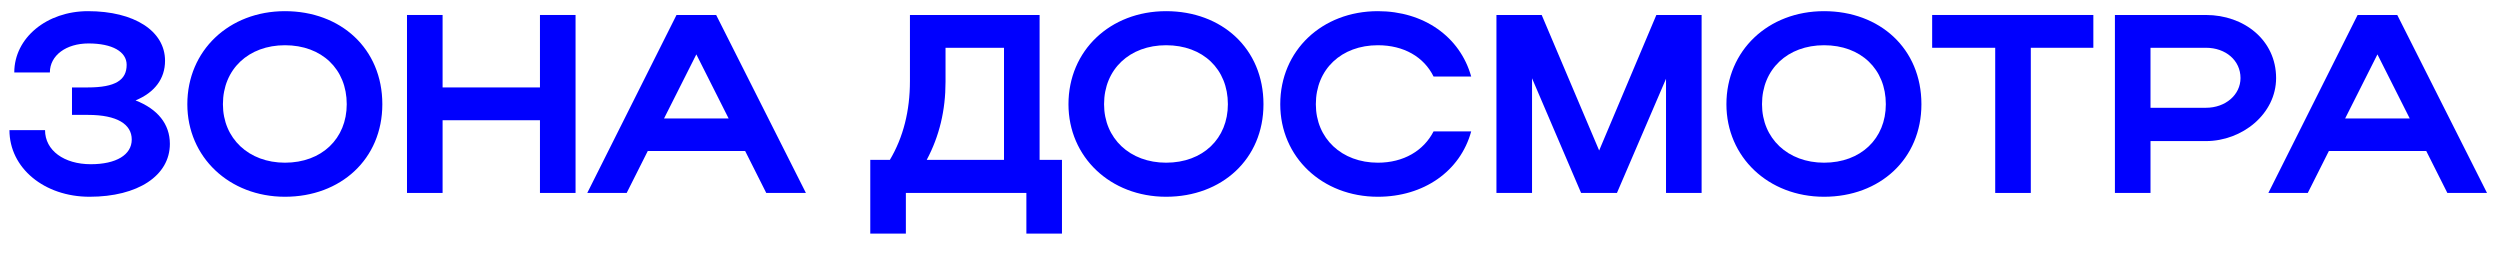
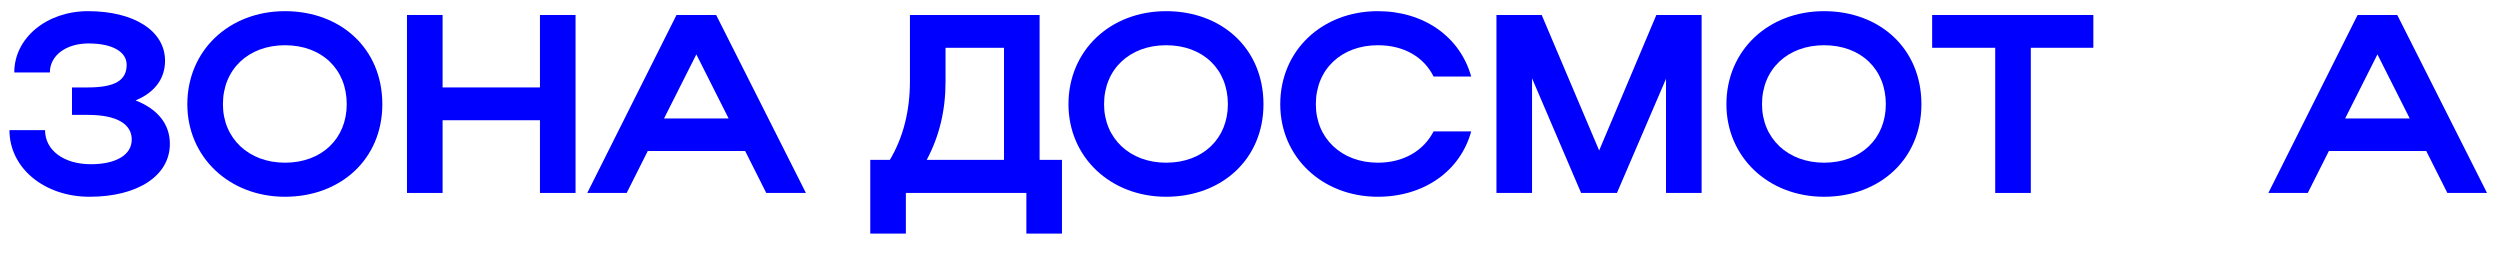
<svg xmlns="http://www.w3.org/2000/svg" width="118" height="12" viewBox="0 0 118 12" fill="none">
  <path d="M4.226 9.287C6.506 9.287 8.018 8.291 8.018 6.791C8.018 5.855 7.442 5.147 6.398 4.739C7.298 4.367 7.79 3.719 7.79 2.867C7.79 1.463 6.338 0.527 4.154 0.527C2.21 0.527 0.674 1.787 0.674 3.419H2.354C2.354 2.615 3.122 2.051 4.178 2.051C5.294 2.051 5.978 2.435 5.978 3.059C5.978 3.779 5.45 4.127 4.142 4.127H3.398V5.423H4.154C5.534 5.423 6.218 5.867 6.218 6.587C6.218 7.307 5.486 7.751 4.286 7.751C3.026 7.751 2.126 7.103 2.126 6.143H0.446C0.446 7.931 2.09 9.287 4.226 9.287Z" fill="#0000FE" />
  <path d="M8.842 4.919C8.842 7.415 10.822 9.287 13.45 9.287C16.078 9.287 18.046 7.511 18.046 4.919C18.046 2.291 16.078 0.527 13.45 0.527C10.81 0.527 8.842 2.387 8.842 4.919ZM10.522 4.919C10.522 3.263 11.734 2.135 13.45 2.135C15.19 2.135 16.366 3.263 16.366 4.919C16.366 6.539 15.19 7.679 13.45 7.679C11.746 7.679 10.522 6.539 10.522 4.919Z" fill="#0000FE" />
  <path d="M19.21 9.107H20.89V5.675H25.486V9.107H27.166V0.707H25.486V4.127H20.89V0.707H19.21V9.107Z" fill="#0000FE" />
  <path d="M27.719 9.107H29.579L30.575 7.127H35.171L36.167 9.107H38.039L33.803 0.707H31.931L27.719 9.107ZM31.343 5.591L32.867 2.567L34.391 5.591H31.343Z" fill="#0000FE" />
  <path d="M41.077 7.547V11.027H42.757V9.107H48.445V11.027H50.125V7.547H49.069V0.707H42.949V3.827C42.949 5.231 42.637 6.479 42.001 7.547H41.077ZM43.741 7.547C44.341 6.419 44.629 5.207 44.629 3.863V2.255H47.389V7.547H43.741Z" fill="#0000FE" />
  <path d="M50.432 4.919C50.432 7.415 52.412 9.287 55.04 9.287C57.668 9.287 59.636 7.511 59.636 4.919C59.636 2.291 57.668 0.527 55.04 0.527C52.4 0.527 50.432 2.387 50.432 4.919ZM52.112 4.919C52.112 3.263 53.324 2.135 55.04 2.135C56.78 2.135 57.956 3.263 57.956 4.919C57.956 6.539 56.78 7.679 55.04 7.679C53.336 7.679 52.112 6.539 52.112 4.919Z" fill="#0000FE" />
  <path d="M62.108 4.919C62.108 3.263 63.32 2.135 65.036 2.135C66.26 2.135 67.208 2.687 67.664 3.611H69.44C68.912 1.727 67.196 0.527 65.036 0.527C62.396 0.527 60.428 2.387 60.428 4.919C60.428 7.415 62.408 9.287 65.036 9.287C67.196 9.287 68.924 8.087 69.44 6.203H67.664C67.196 7.115 66.248 7.679 65.036 7.679C63.332 7.679 62.108 6.539 62.108 4.919Z" fill="#0000FE" />
  <path d="M72.312 3.695L74.628 9.107H76.32L78.636 3.719V9.107H80.316V0.707H78.18L75.48 7.103L72.768 0.707H70.632V9.107H72.312V3.695Z" fill="#0000FE" />
  <path d="M81.487 4.919C81.487 7.415 83.467 9.287 86.095 9.287C88.723 9.287 90.691 7.511 90.691 4.919C90.691 2.291 88.723 0.527 86.095 0.527C83.455 0.527 81.487 2.387 81.487 4.919ZM83.167 4.919C83.167 3.263 84.379 2.135 86.095 2.135C87.835 2.135 89.011 3.263 89.011 4.919C89.011 6.539 87.835 7.679 86.095 7.679C84.391 7.679 83.167 6.539 83.167 4.919Z" fill="#0000FE" />
  <path d="M94.174 9.107H95.854V2.255H98.806V0.707H91.198V2.255H94.174V9.107Z" fill="#0000FE" />
-   <path d="M99.824 9.107H101.504V6.659H104.12C105.836 6.659 107.432 5.375 107.432 3.683C107.432 1.895 105.92 0.707 104.12 0.707H99.824V9.107ZM105.752 3.683C105.752 4.475 105.044 5.087 104.12 5.087H101.504V2.255H104.12C105.056 2.255 105.752 2.855 105.752 3.683Z" fill="#0000FE" />
  <path d="M107.067 9.107H108.927L109.923 7.127H114.519L115.515 9.107H117.387L113.151 0.707H111.279L107.067 9.107ZM110.691 5.591L112.215 2.567L113.739 5.591H110.691Z" fill="#0000FE" />
</svg>